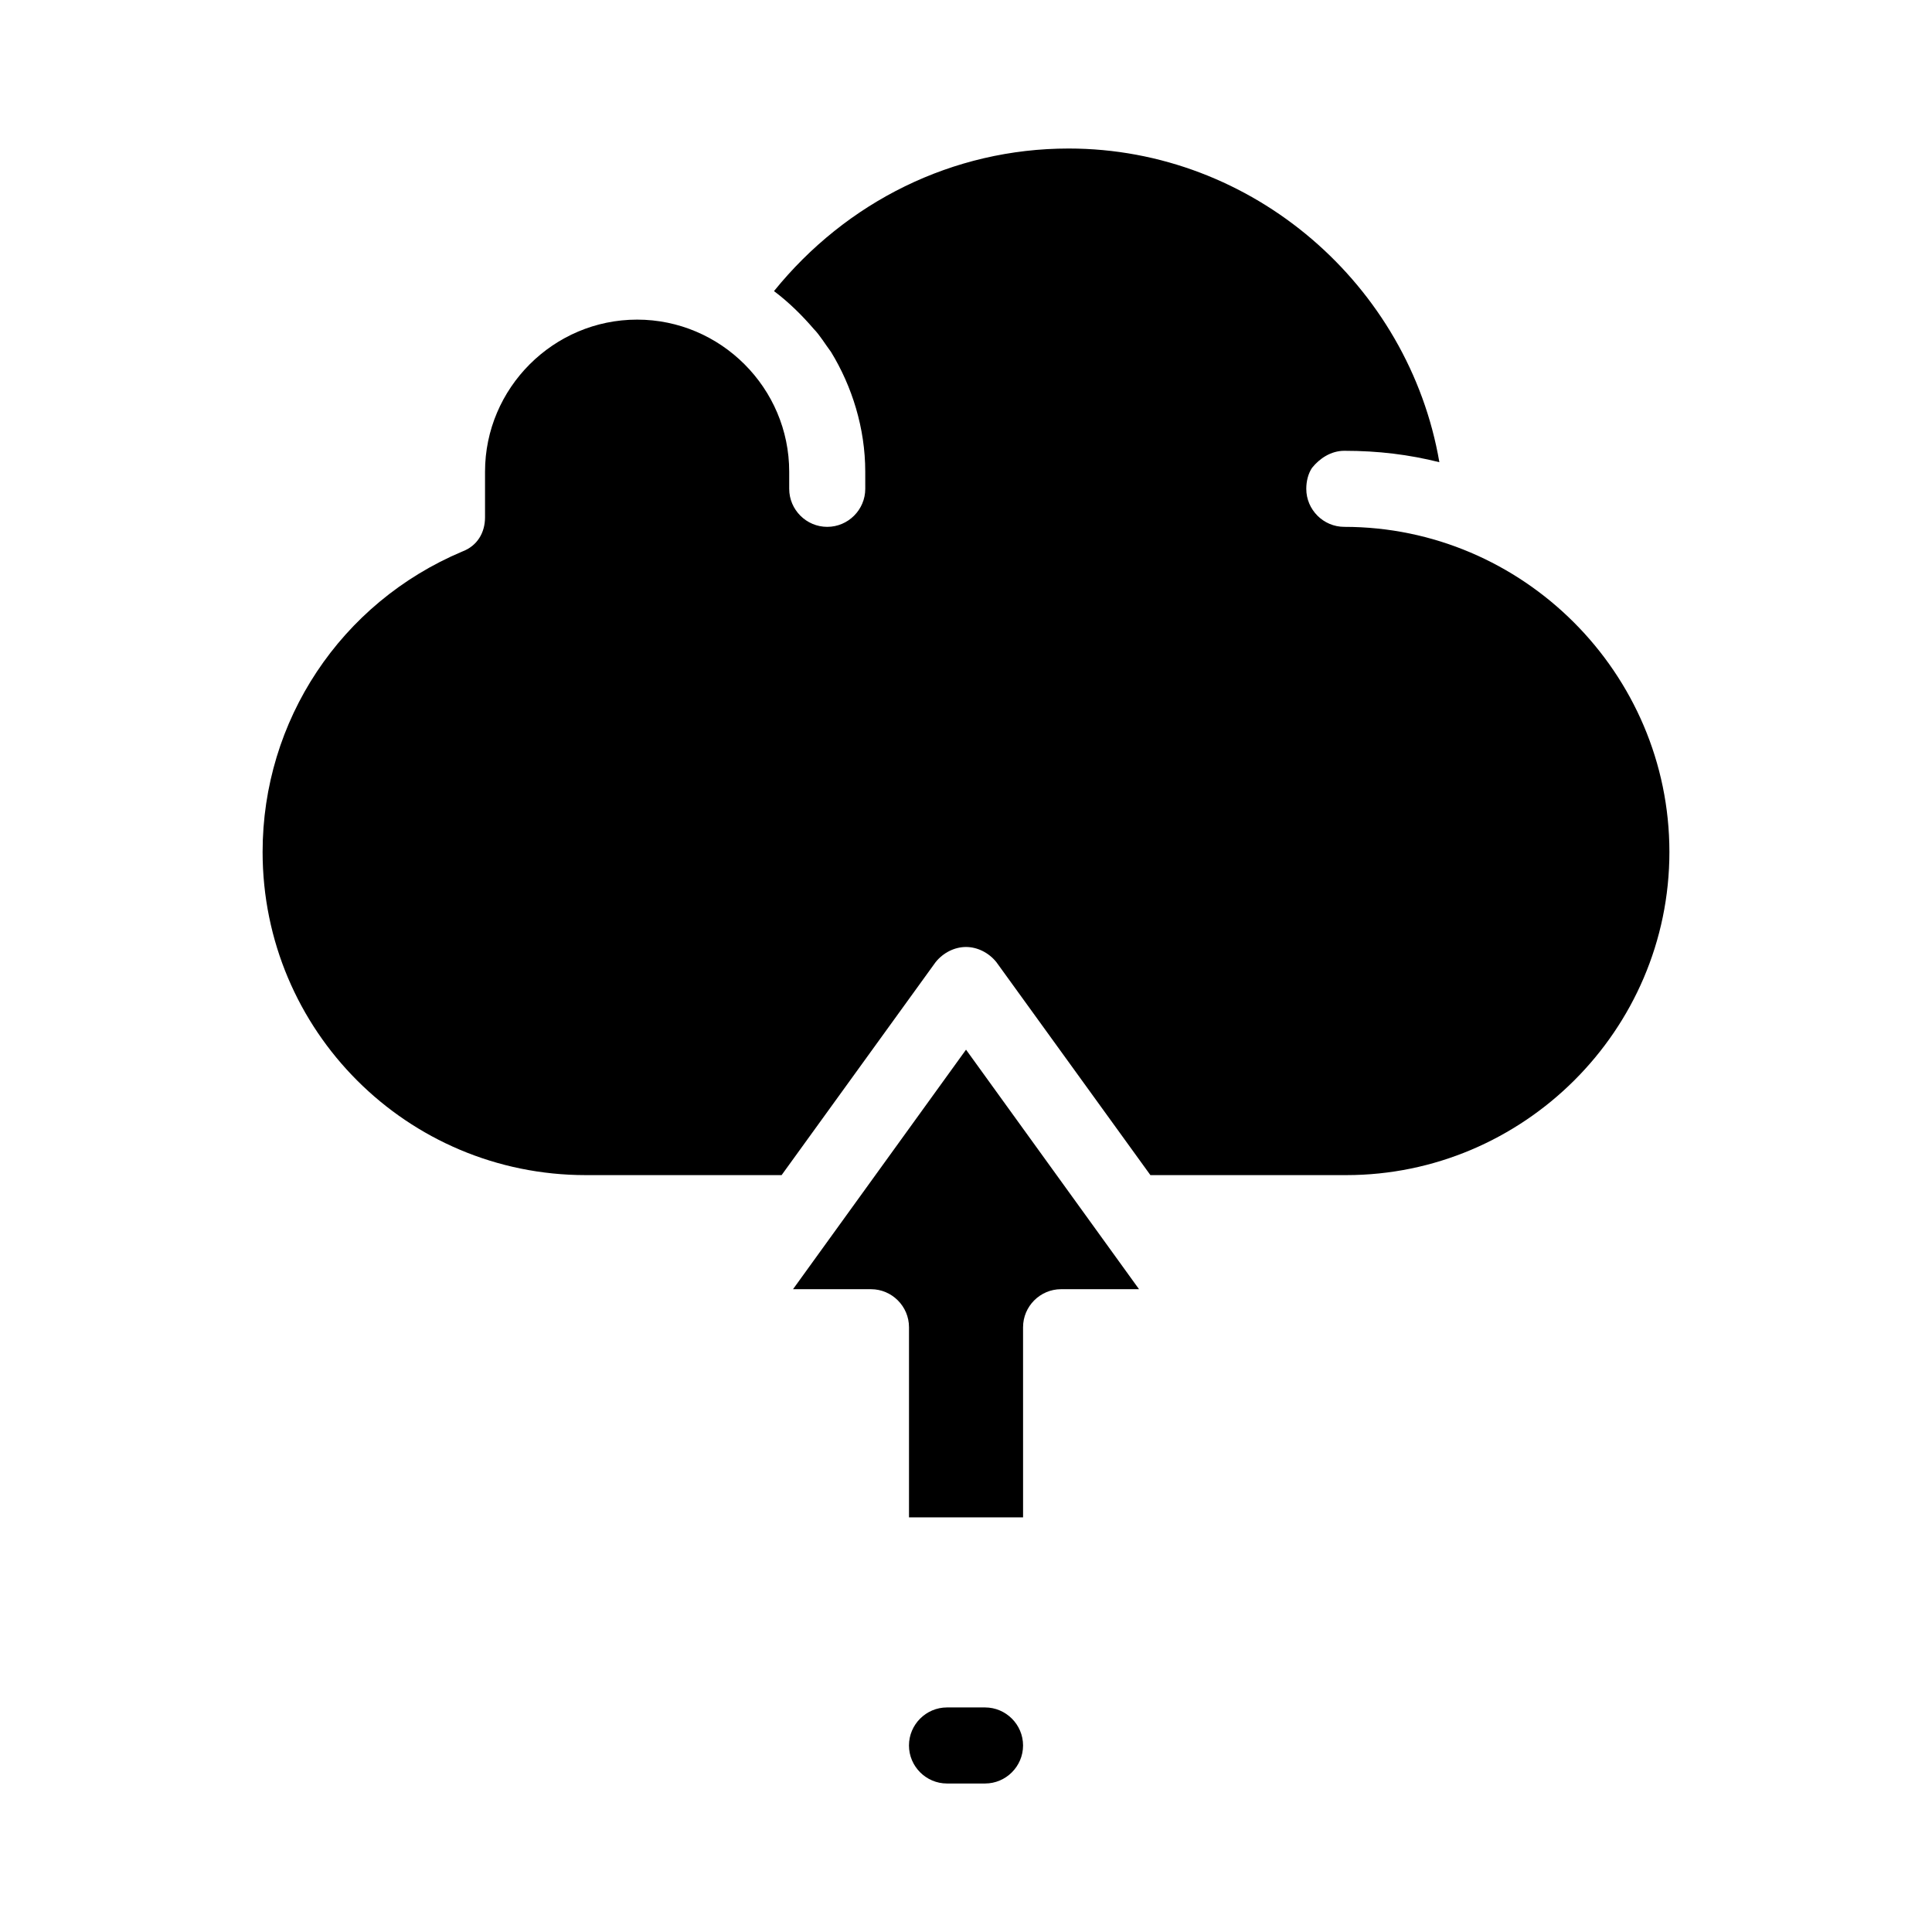
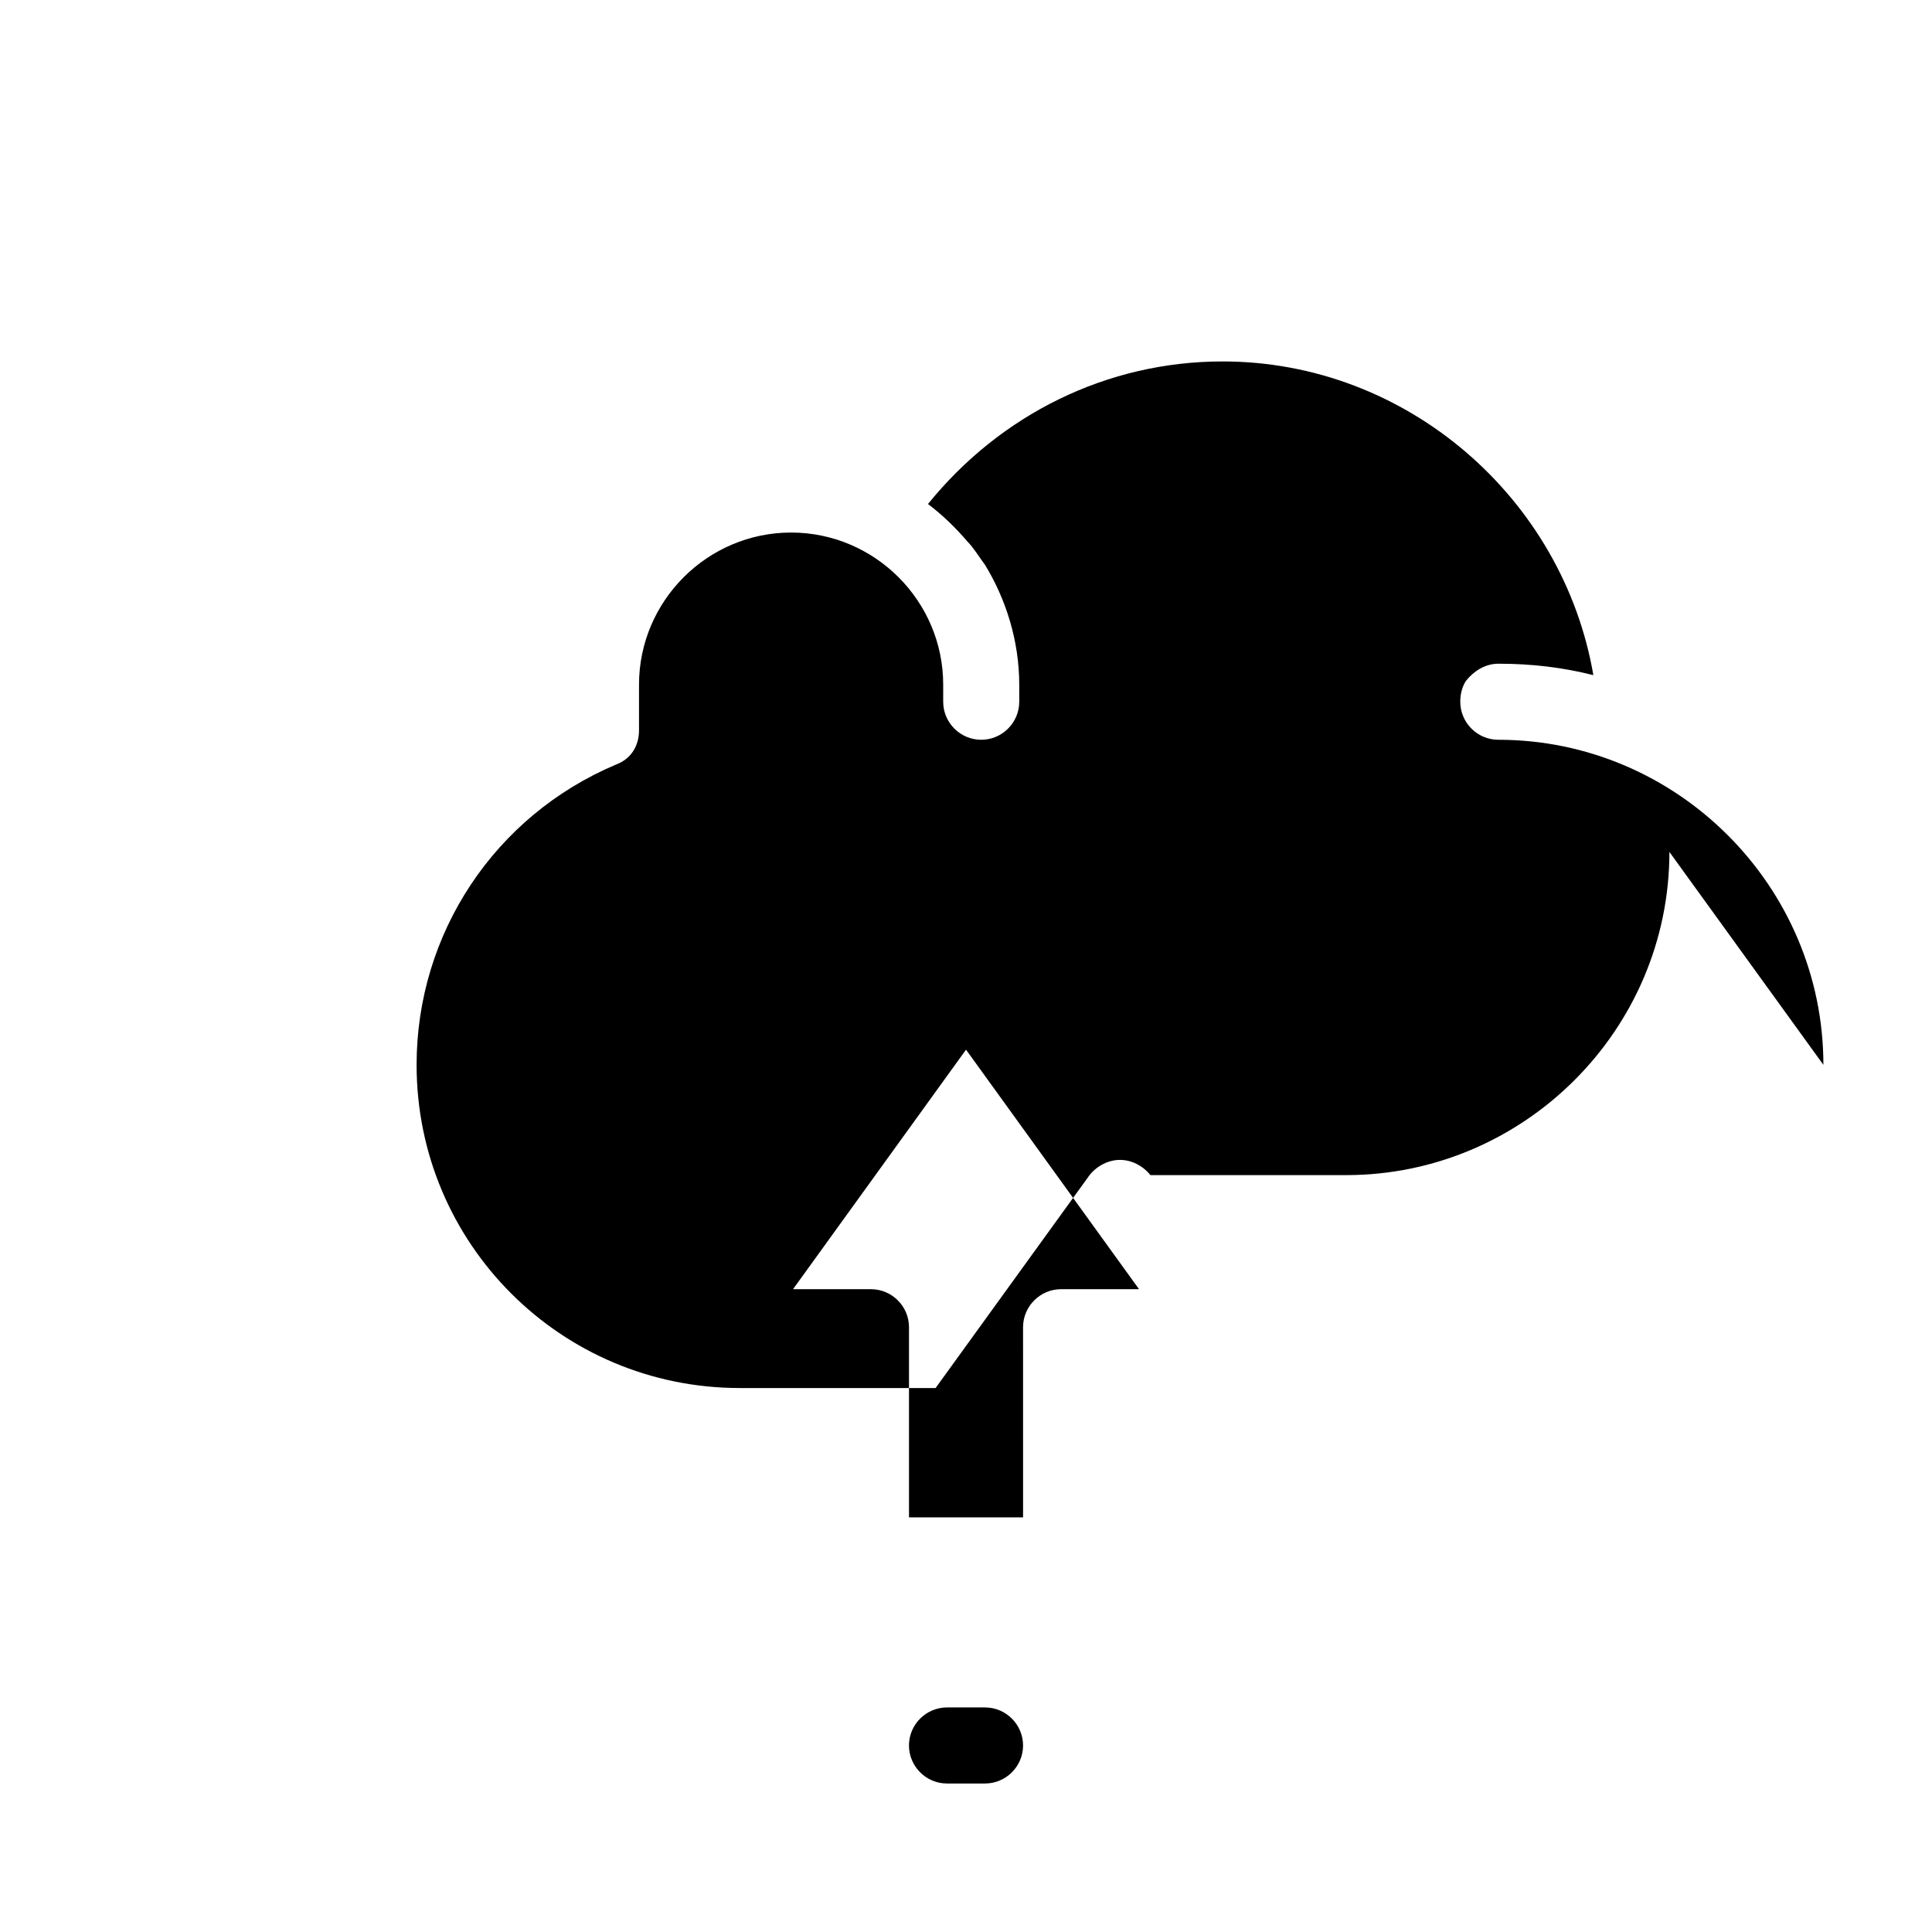
<svg xmlns="http://www.w3.org/2000/svg" fill="#000000" width="800px" height="800px" version="1.1" viewBox="144 144 512 512">
-   <path d="m586.41 369.77c0 47.359-38.793 85.648-85.648 85.648h-51.891l-40.809-56.426c-2.016-2.519-5.039-4.031-8.062-4.031-3.023 0-6.047 1.512-8.062 4.031l-40.805 56.426h-51.891c-47.359 0-85.648-38.289-85.648-85.648 0-34.762 20.656-66 52.898-79.602 4.031-1.512 6.047-5.039 6.047-9.07v-12.09c0-22.168 18.137-40.305 40.305-40.305 22.168 0 40.305 18.137 40.305 40.305v4.535c0 5.543 4.535 10.078 10.078 10.078 5.543 0 10.078-4.535 10.078-10.078l-0.004-4.535c0-11.586-3.527-22.672-9.07-31.738-1.512-2.016-3.023-4.535-4.535-6.047-3.023-3.527-6.551-7.055-10.578-10.078 19.145-23.676 47.359-37.785 78.09-37.785 48.871 0 90.184 36.273 98.242 83.129-8.062-2.016-16.121-3.023-25.191-3.023-3.527 0-6.551 2.016-8.566 4.535-1.008 1.512-1.512 3.527-1.512 5.543 0 5.543 4.535 10.078 10.078 10.078 47.359-0.004 86.152 38.789 86.152 86.148zm-232.25 115.88h20.656c5.543 0 10.078 4.535 10.078 10.078v50.383h30.23l-0.004-50.383c0-5.543 4.535-10.078 10.078-10.078h20.656l-45.848-63.477zm50.883 110.84h-10.078c-5.543 0-10.078 4.535-10.078 10.078s4.535 10.078 10.078 10.078h10.078c5.543 0 10.078-4.535 10.078-10.078s-4.535-10.078-10.078-10.078z" />
+   <path d="m586.41 369.77c0 47.359-38.793 85.648-85.648 85.648h-51.891c-2.016-2.519-5.039-4.031-8.062-4.031-3.023 0-6.047 1.512-8.062 4.031l-40.805 56.426h-51.891c-47.359 0-85.648-38.289-85.648-85.648 0-34.762 20.656-66 52.898-79.602 4.031-1.512 6.047-5.039 6.047-9.07v-12.09c0-22.168 18.137-40.305 40.305-40.305 22.168 0 40.305 18.137 40.305 40.305v4.535c0 5.543 4.535 10.078 10.078 10.078 5.543 0 10.078-4.535 10.078-10.078l-0.004-4.535c0-11.586-3.527-22.672-9.07-31.738-1.512-2.016-3.023-4.535-4.535-6.047-3.023-3.527-6.551-7.055-10.578-10.078 19.145-23.676 47.359-37.785 78.09-37.785 48.871 0 90.184 36.273 98.242 83.129-8.062-2.016-16.121-3.023-25.191-3.023-3.527 0-6.551 2.016-8.566 4.535-1.008 1.512-1.512 3.527-1.512 5.543 0 5.543 4.535 10.078 10.078 10.078 47.359-0.004 86.152 38.789 86.152 86.148zm-232.25 115.88h20.656c5.543 0 10.078 4.535 10.078 10.078v50.383h30.23l-0.004-50.383c0-5.543 4.535-10.078 10.078-10.078h20.656l-45.848-63.477zm50.883 110.84h-10.078c-5.543 0-10.078 4.535-10.078 10.078s4.535 10.078 10.078 10.078h10.078c5.543 0 10.078-4.535 10.078-10.078s-4.535-10.078-10.078-10.078z" />
</svg>